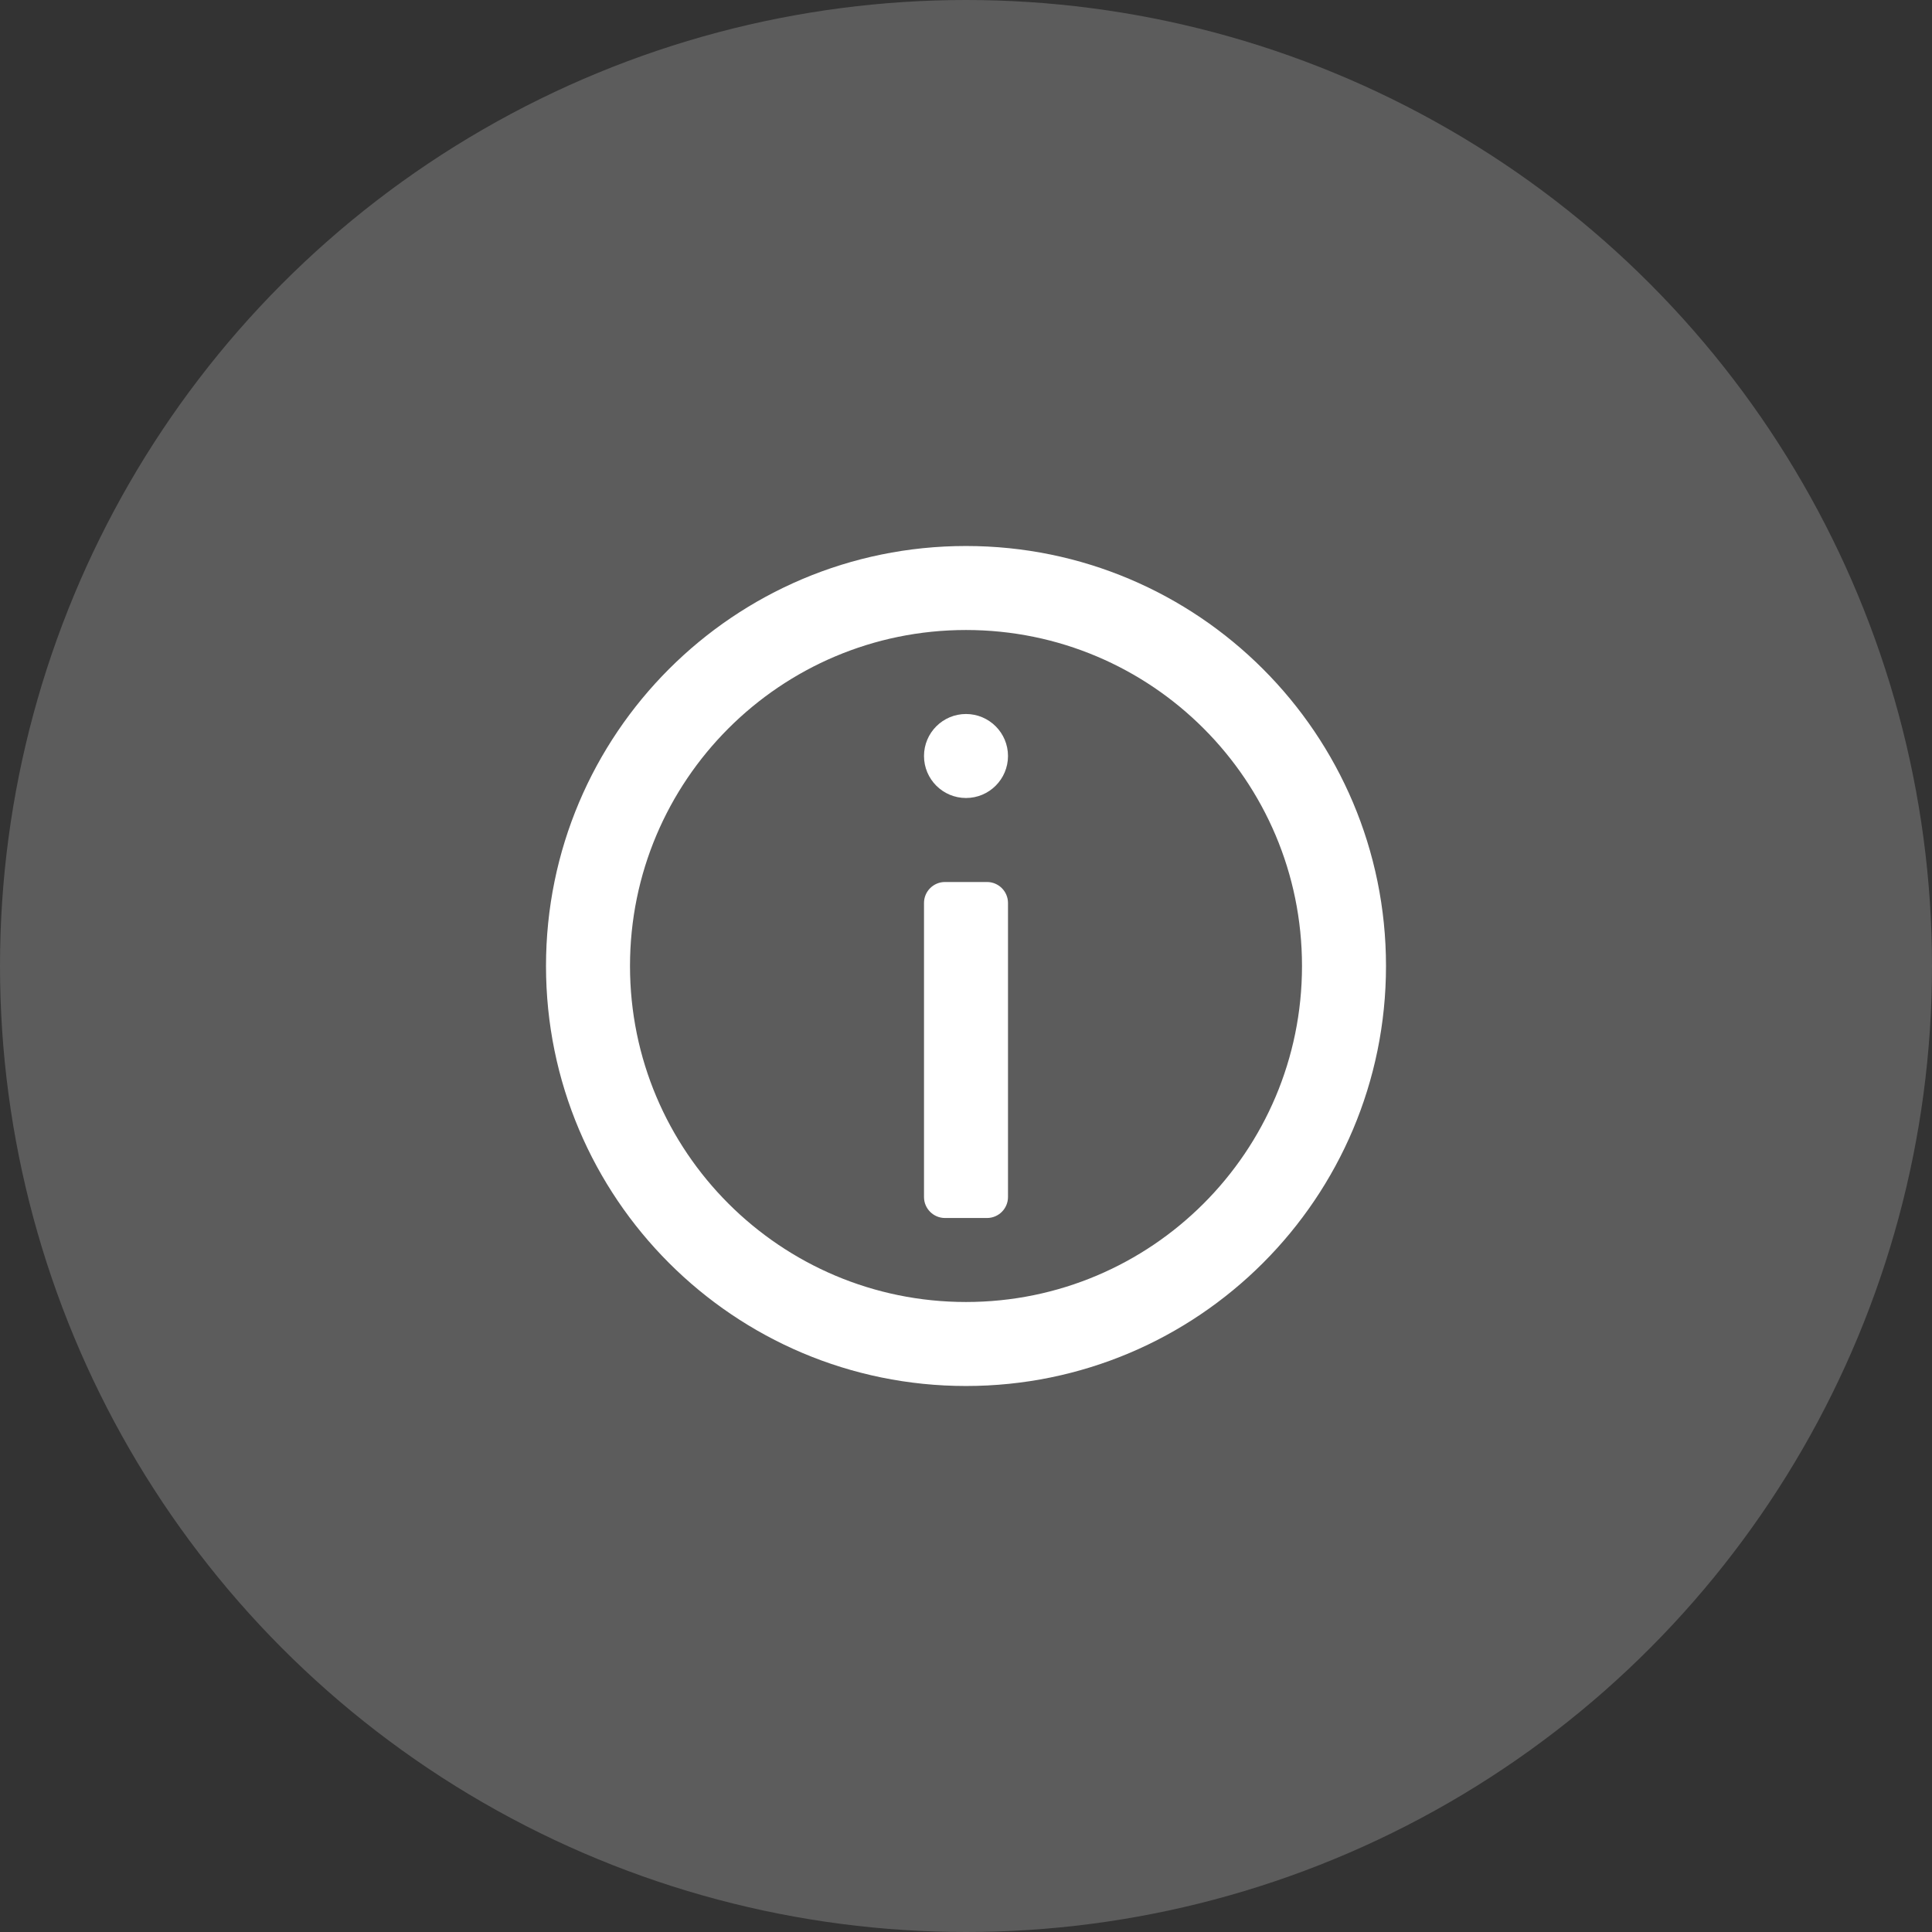
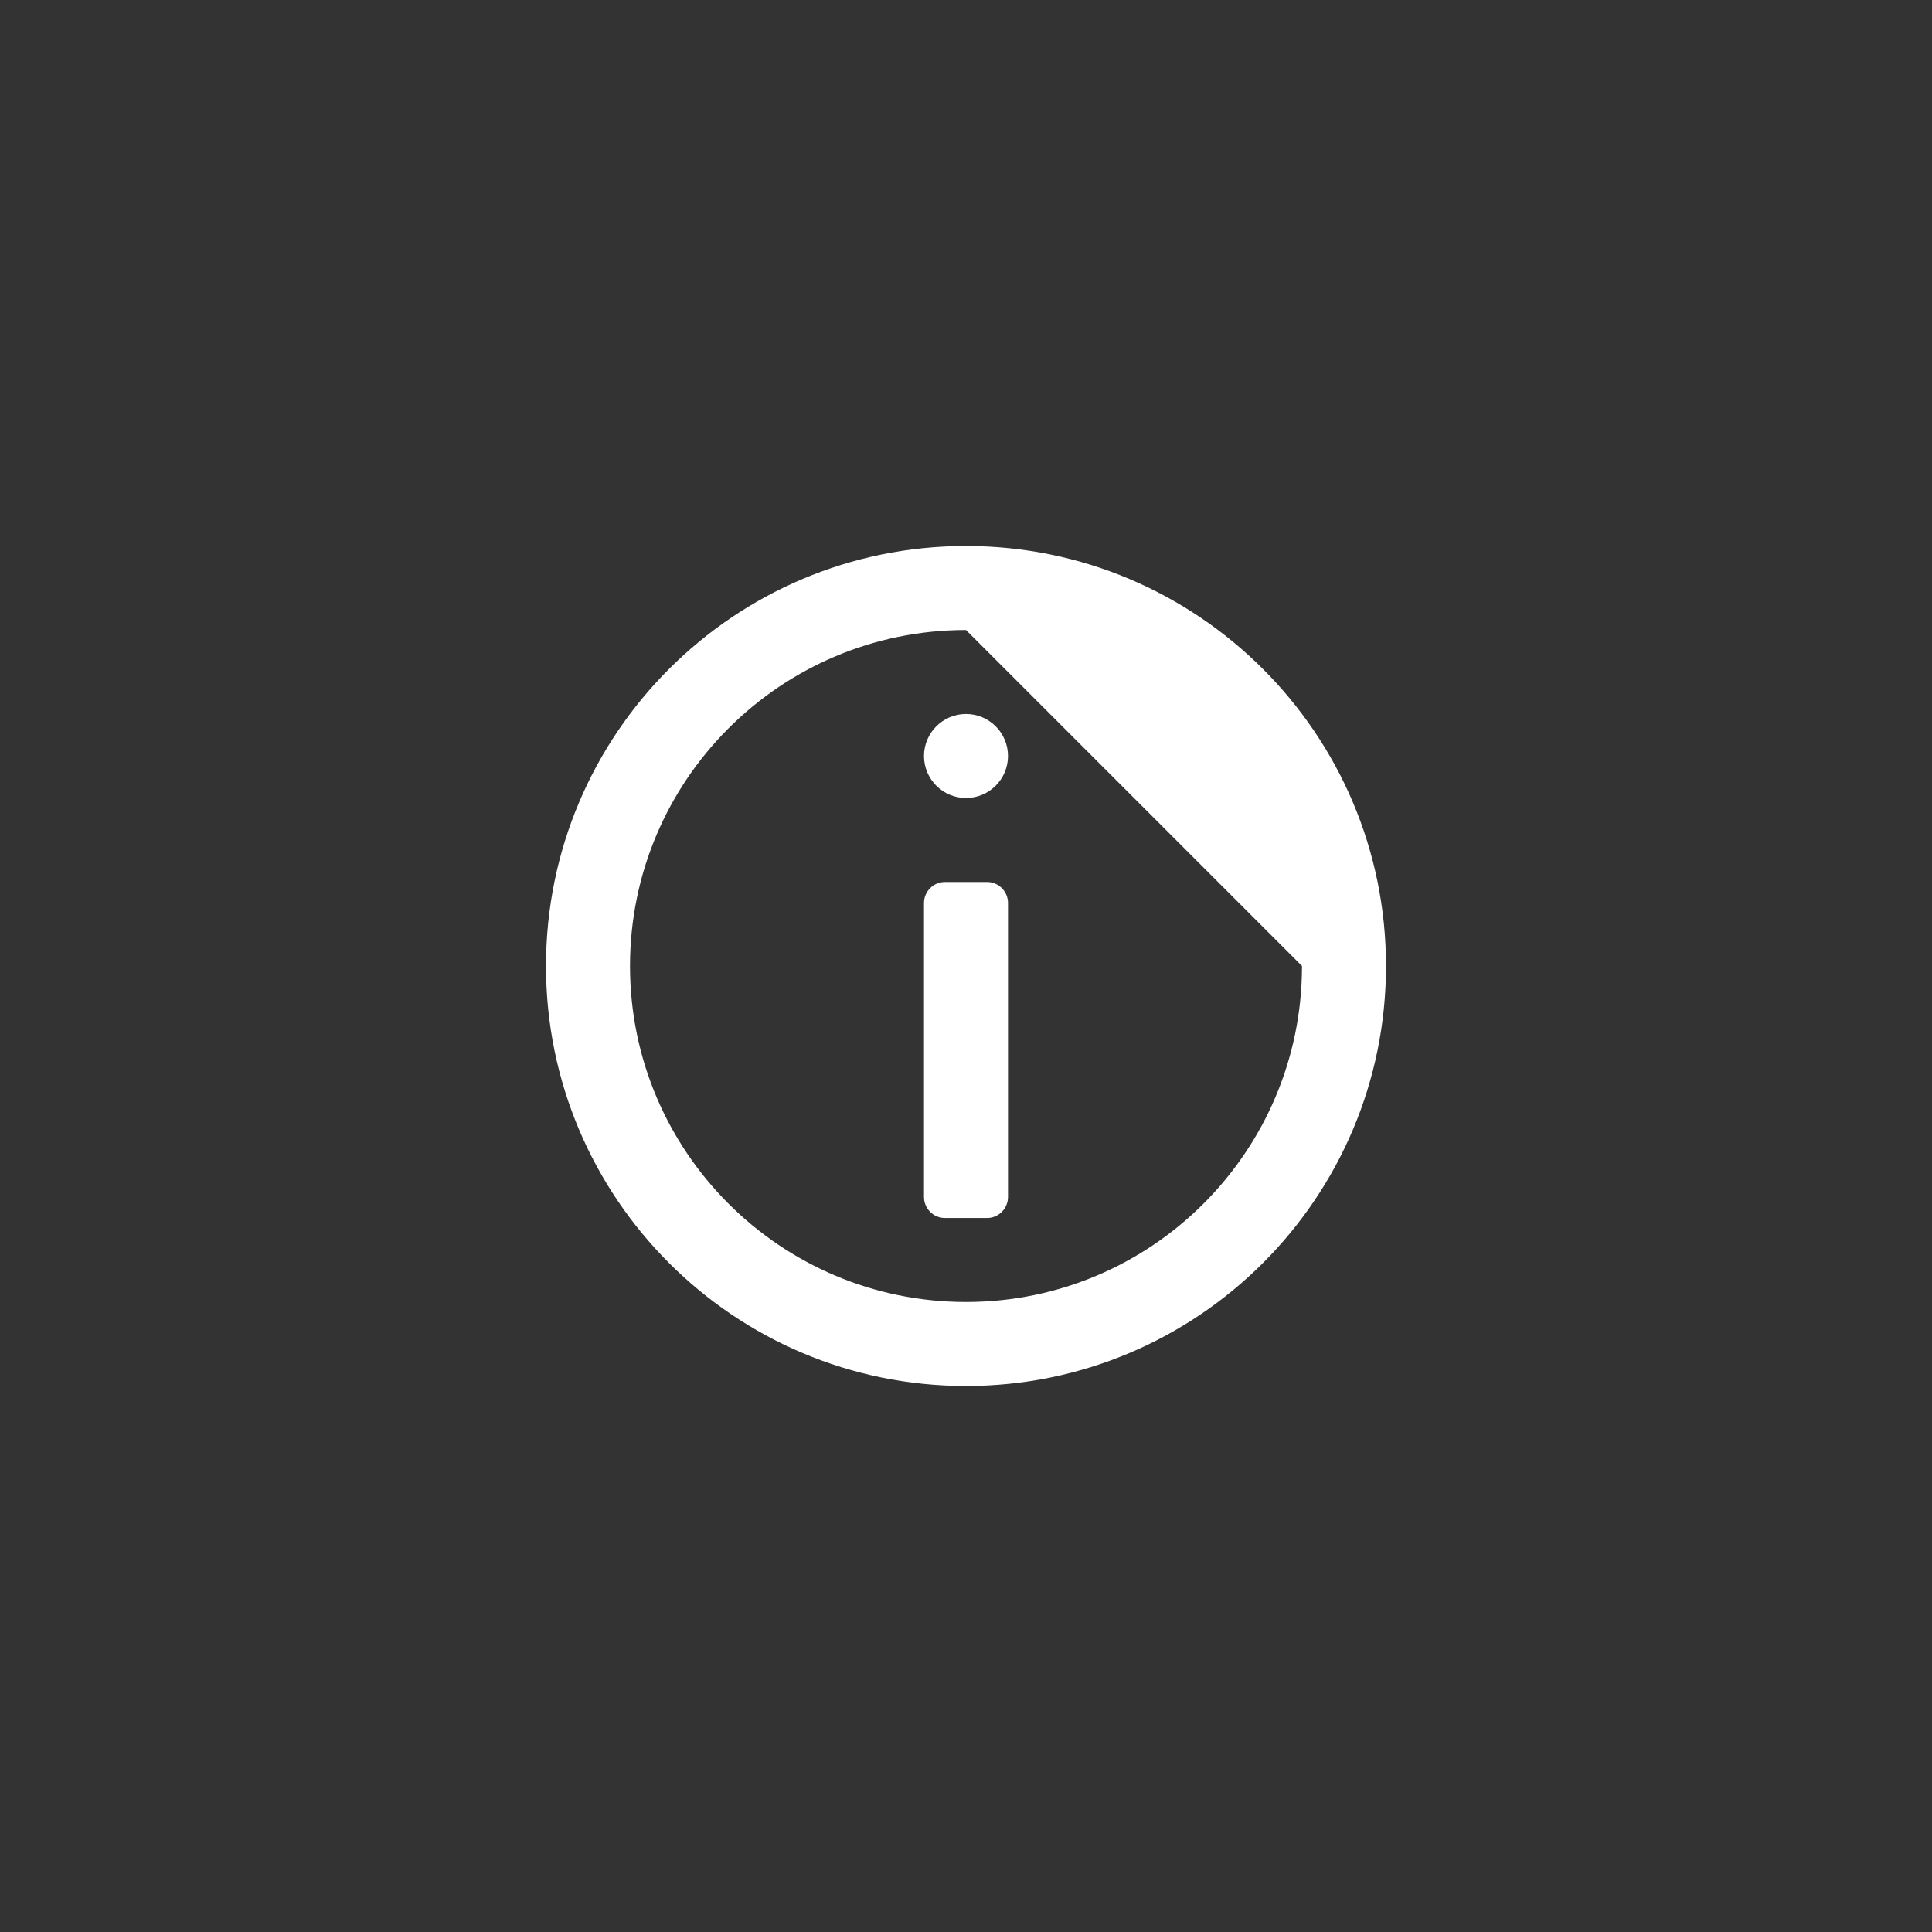
<svg xmlns="http://www.w3.org/2000/svg" width="46" height="46" viewBox="0 0 46 46" fill="none">
  <rect x="0" y="0" width="46" height="46" fill="#333333" stroke="none" />
-   <circle cx="23" cy="23" r="23" fill="white" fill-opacity="0.2" />
-   <path fill-rule="evenodd" clip-rule="evenodd" d="M13 23C13 28.523 17.477 33 23 33C28.523 33 33 28.523 33 23C33 17.477 28.523 13 23 13C17.477 13 13 17.477 13 23ZM31 23C31 27.418 27.418 31 23 31C18.582 31 15 27.418 15 23C15 18.582 18.582 15 23 15C27.418 15 31 18.582 31 23ZM22 21.5C22 21.224 22.224 21 22.5 21H23.5C23.776 21 24 21.224 24 21.5V28.5C24 28.776 23.776 29 23.5 29H22.5C22.224 29 22 28.776 22 28.5V21.5ZM24 18C24 18.552 23.552 19 23 19C22.448 19 22 18.552 22 18C22 17.448 22.448 17 23 17C23.552 17 24 17.448 24 18Z" fill="white" />
+   <path fill-rule="evenodd" clip-rule="evenodd" d="M13 23C13 28.523 17.477 33 23 33C28.523 33 33 28.523 33 23C33 17.477 28.523 13 23 13C17.477 13 13 17.477 13 23ZM31 23C31 27.418 27.418 31 23 31C18.582 31 15 27.418 15 23C15 18.582 18.582 15 23 15ZM22 21.5C22 21.224 22.224 21 22.5 21H23.5C23.776 21 24 21.224 24 21.5V28.5C24 28.776 23.776 29 23.5 29H22.5C22.224 29 22 28.776 22 28.5V21.5ZM24 18C24 18.552 23.552 19 23 19C22.448 19 22 18.552 22 18C22 17.448 22.448 17 23 17C23.552 17 24 17.448 24 18Z" fill="white" />
</svg>